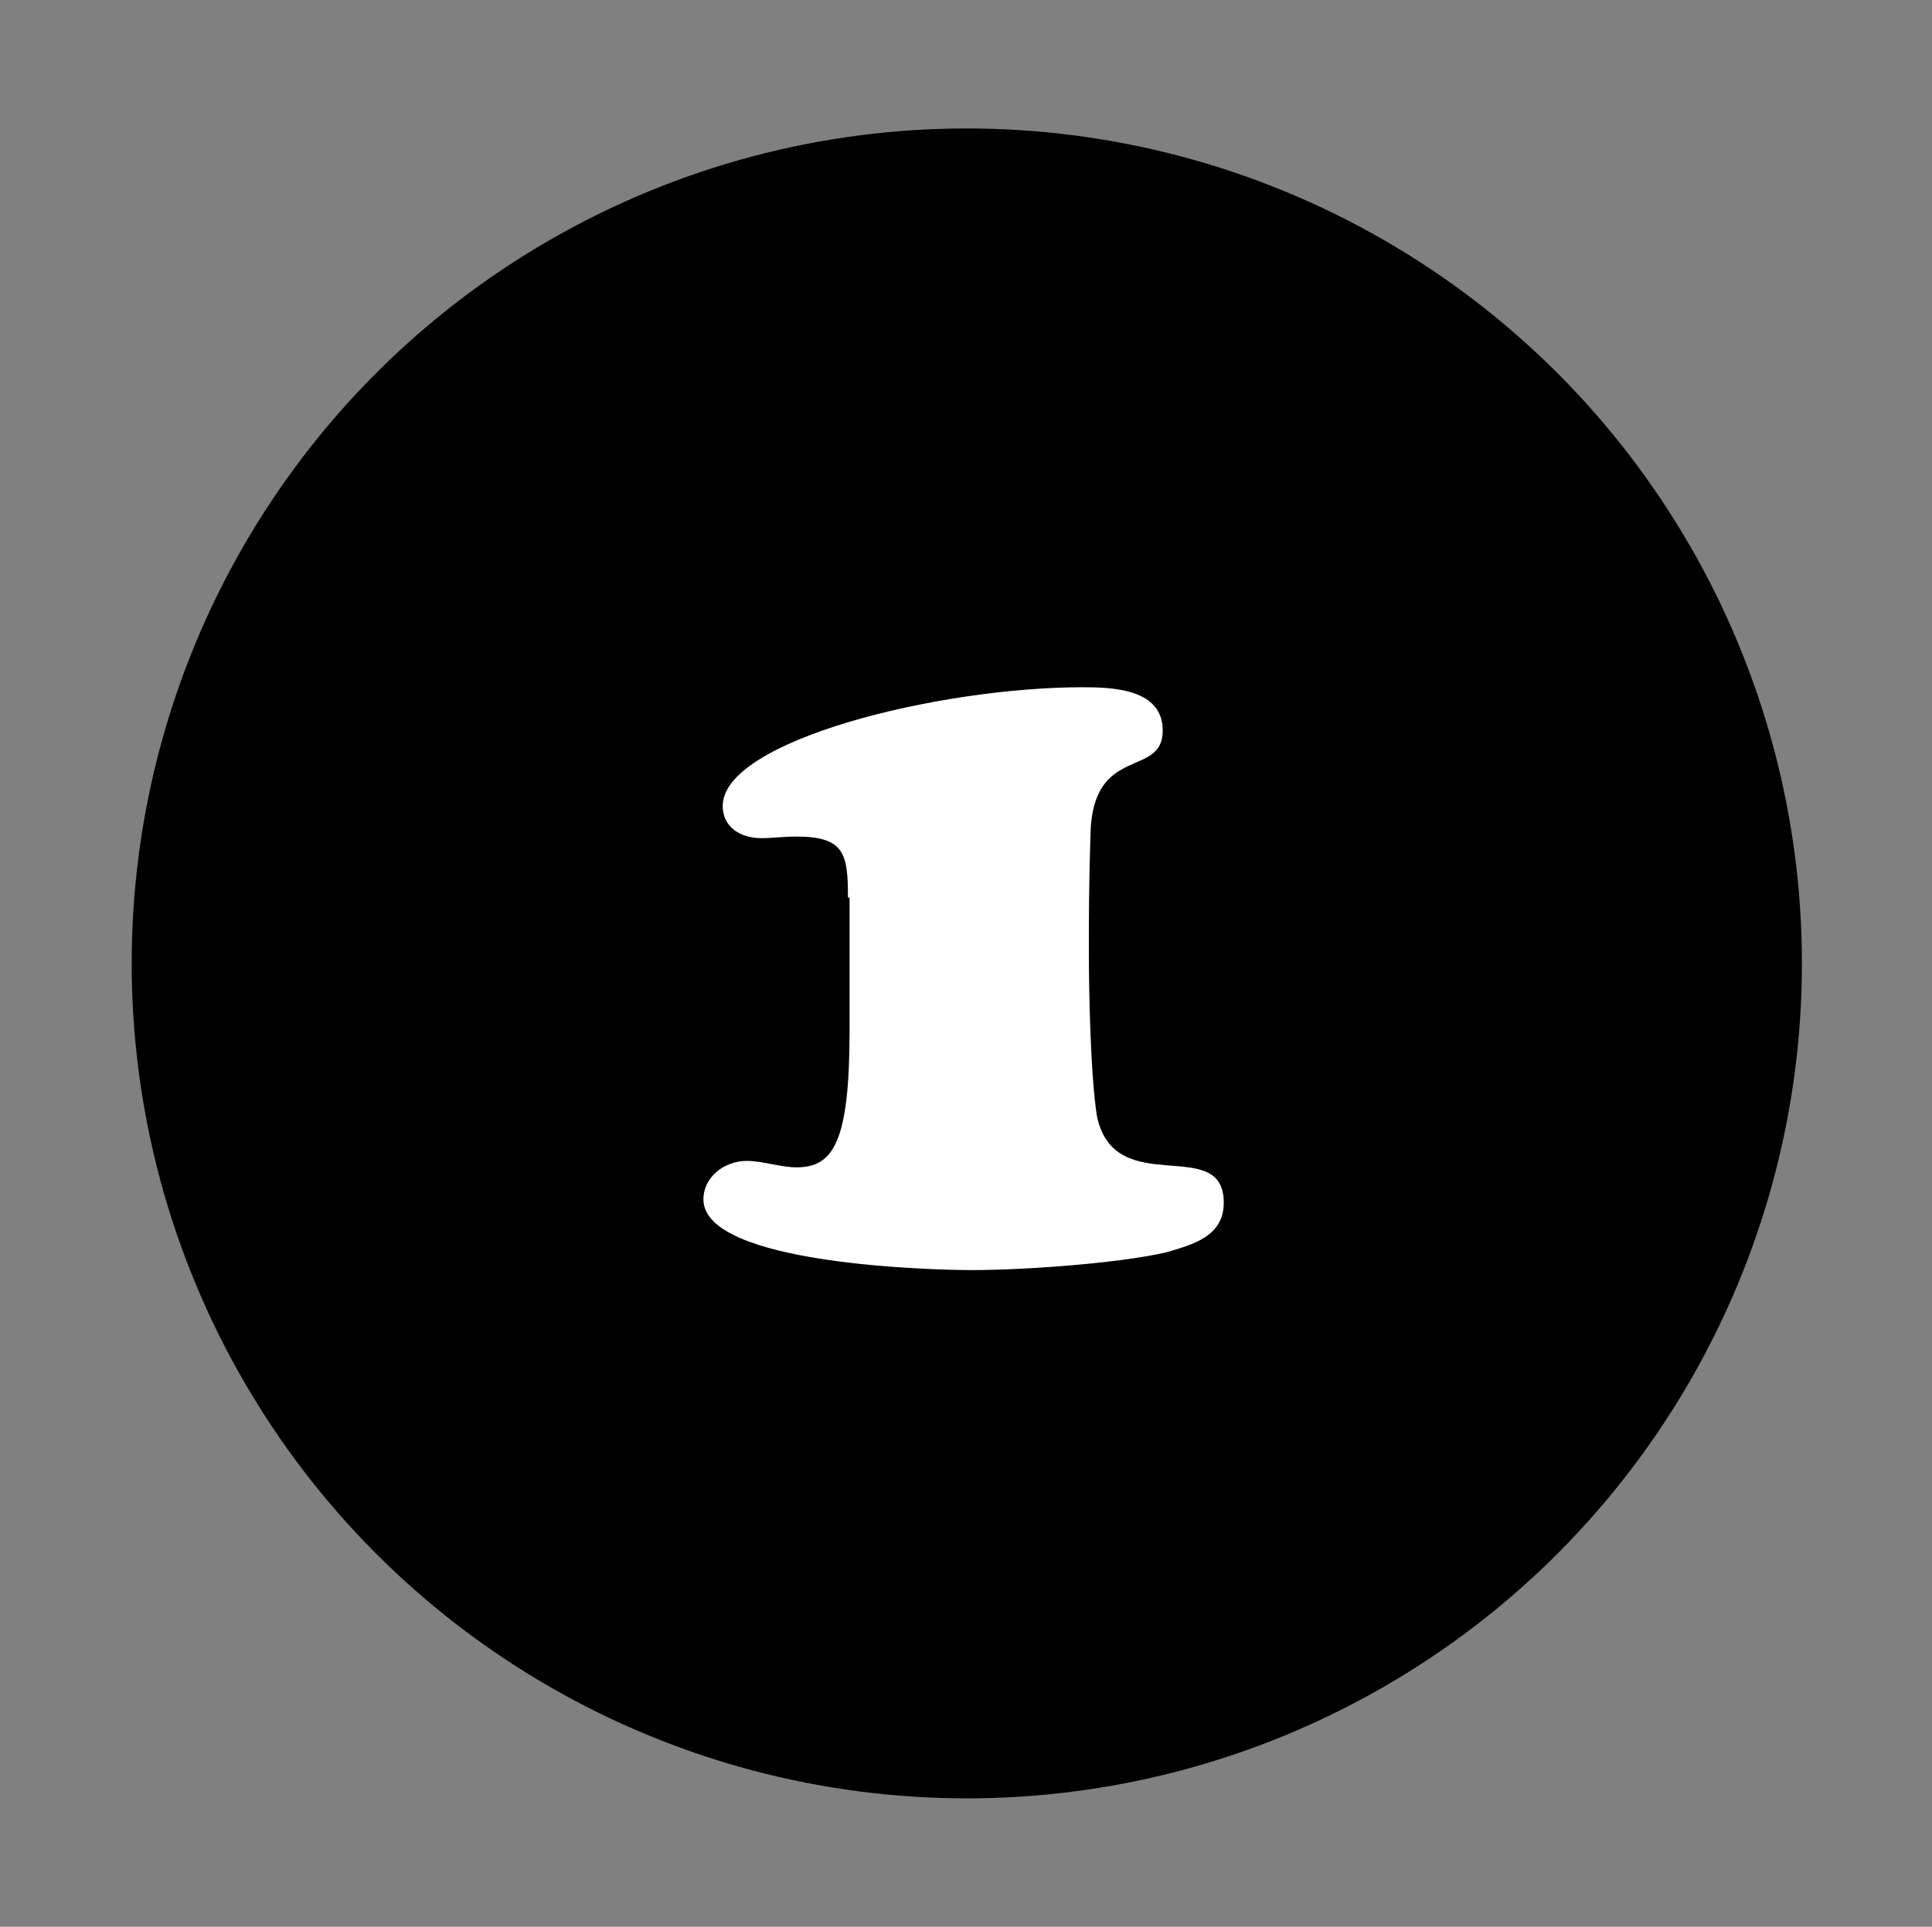
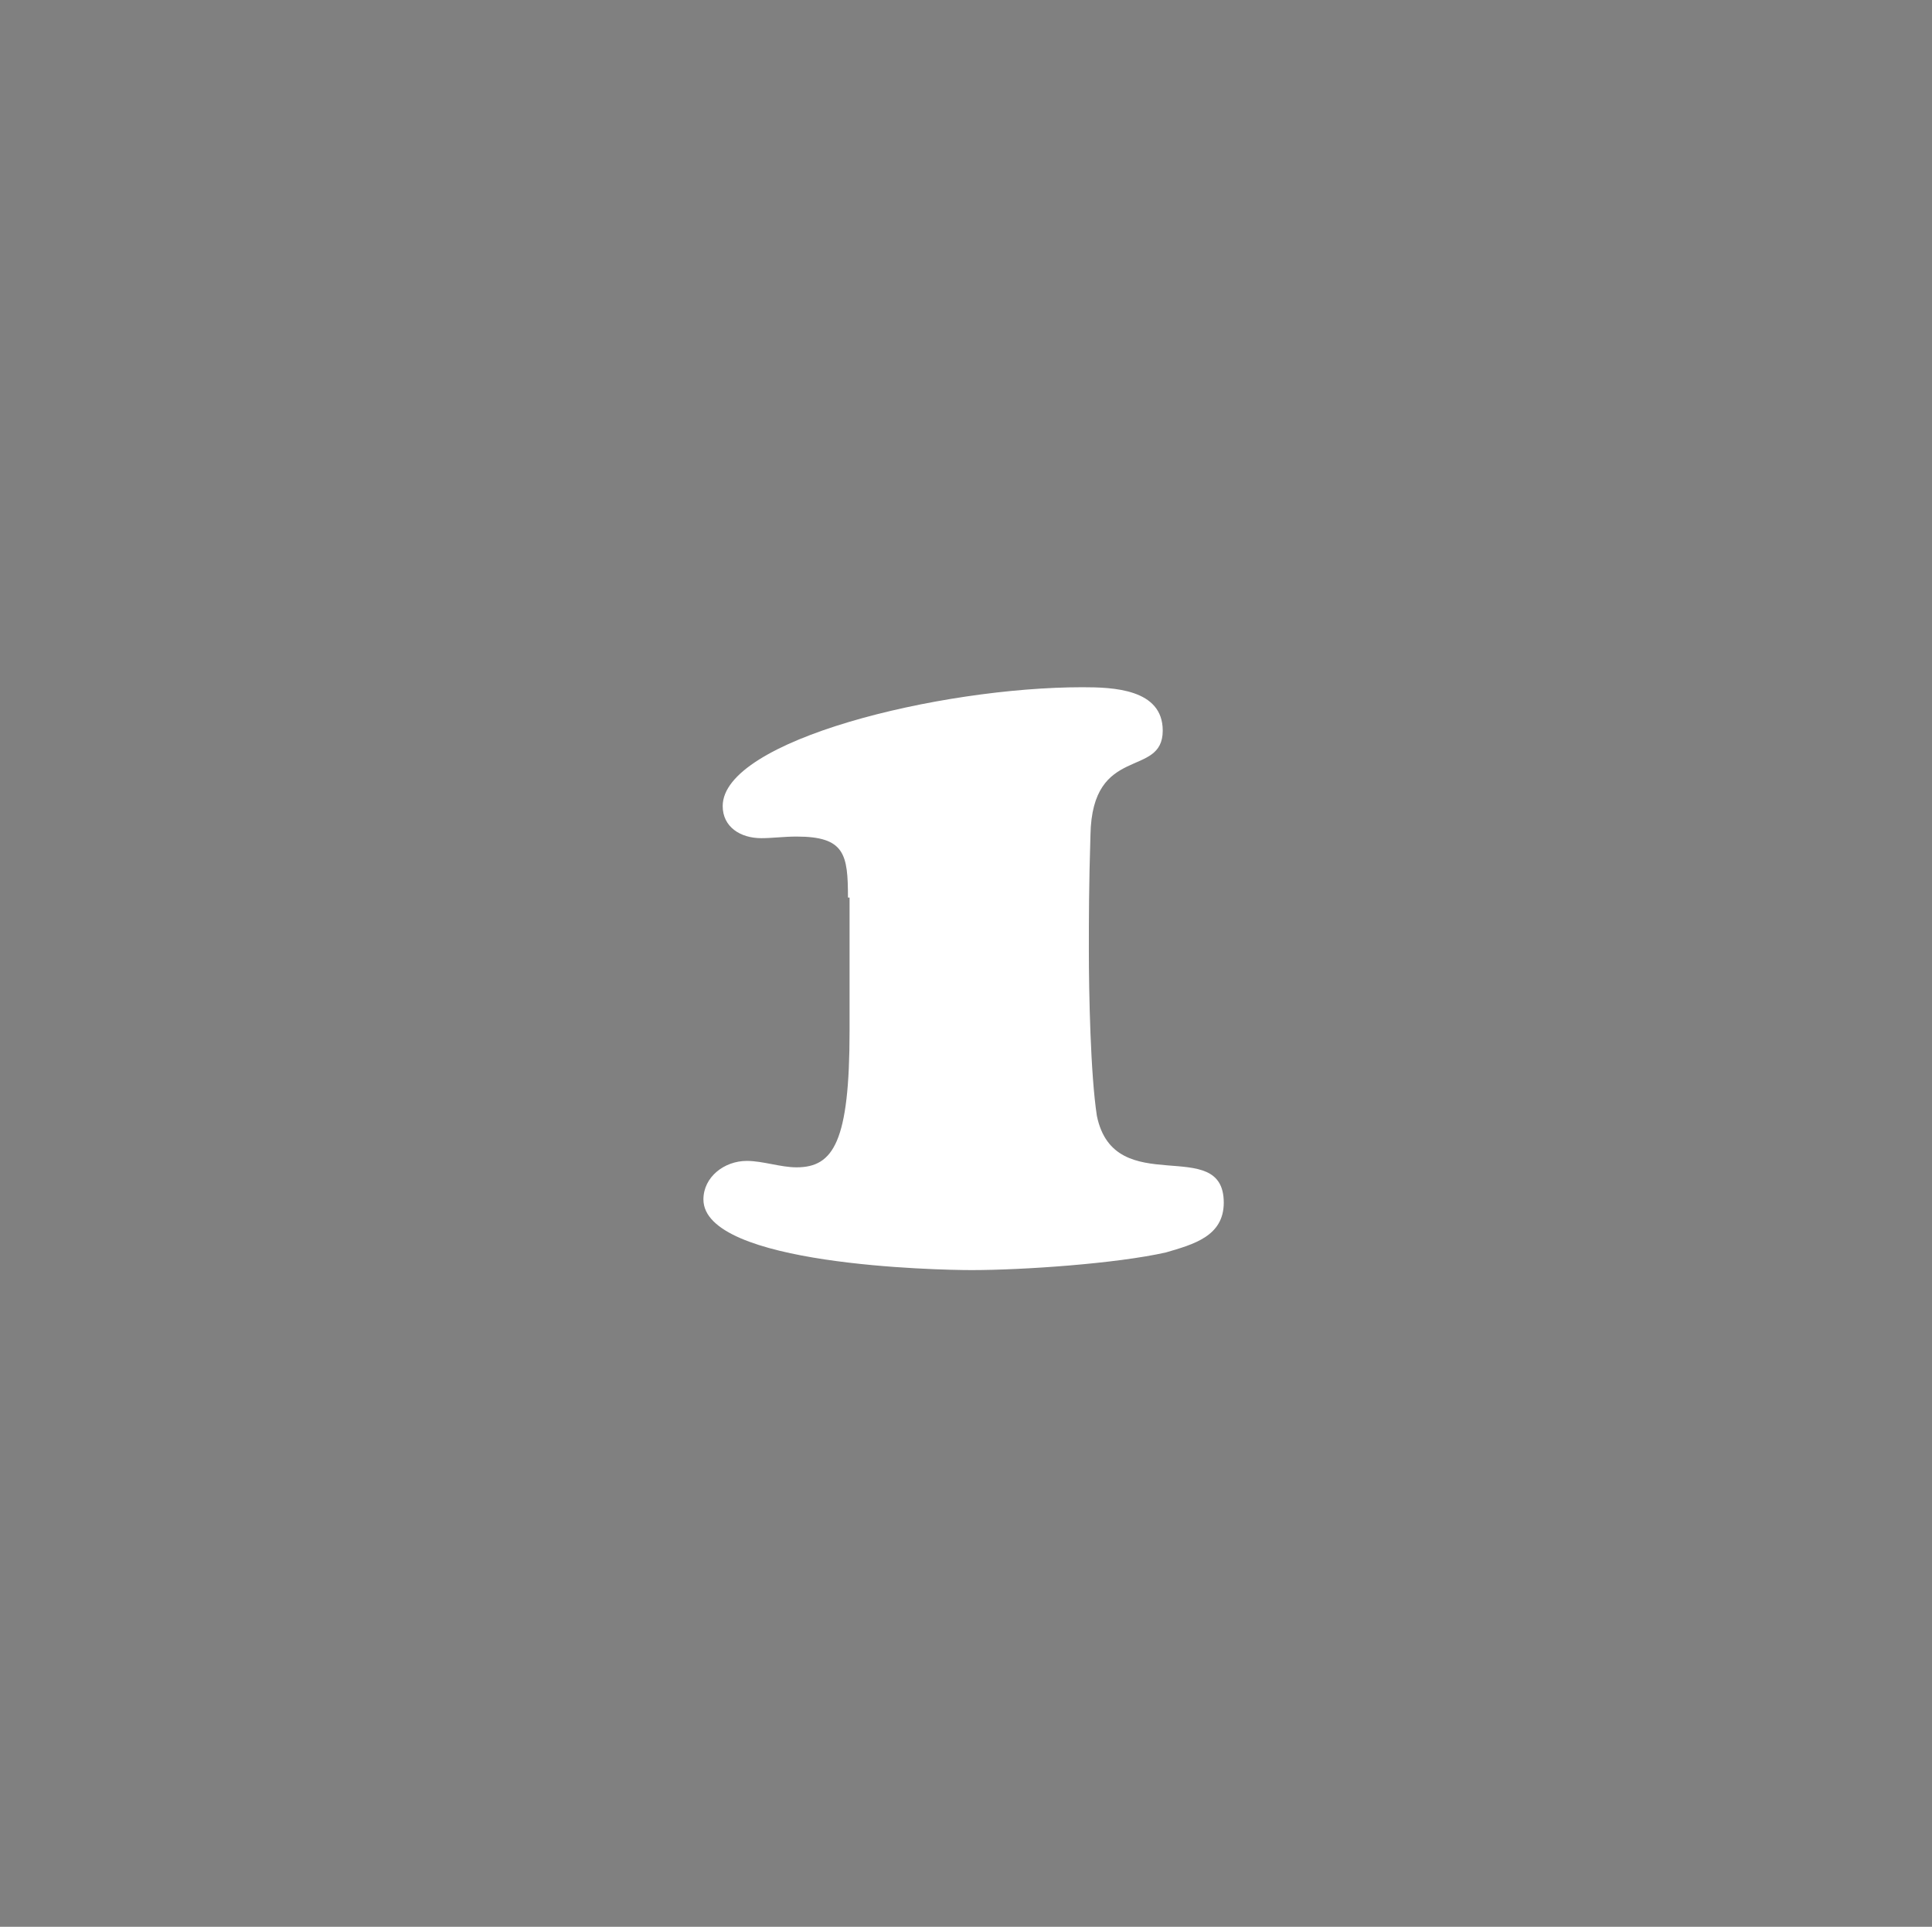
<svg xmlns="http://www.w3.org/2000/svg" version="1.1" id="Layer_1" x="0px" y="0px" viewBox="0 0 120.3 120" style="enable-background:new 0 0 120.3 120;" xml:space="preserve">
  <rect x="0" y="0" width="120.3" height="120" fill="#808080" stroke="none" />
  <style type="text/css">
	.st0{fill:#FFFFFF;}
</style>
  <g>
-     <circle cx="60.2" cy="60" r="52" />
    <g>
      <path class="st0" d="M52.8,55.9c0-2.7-0.2-3.8-3.2-3.8c-0.8,0-1.5,0.1-2.2,0.1c-1.3,0-2.4-0.7-2.4-2c0-4.1,13.5-7.4,22.4-7.4    c1.9,0,5,0.1,5,2.7c0,3-4.4,0.8-4.5,6.5c-0.1,3.2-0.1,5.2-0.1,7.2c0,2.6,0.1,7.7,0.5,10.3c1.1,5.3,7.9,1.1,7.9,5.4    c0,2.1-1.9,2.6-3.6,3.1c-3.1,0.7-8.9,1.1-12.1,1.1c-2.1,0-16.7-0.3-16.7-4.4c0-1.4,1.3-2.4,2.7-2.4c1,0,2.1,0.4,3.1,0.4    c2.3,0,3.3-1.6,3.3-8.5V55.9z" />
    </g>
  </g>
</svg>